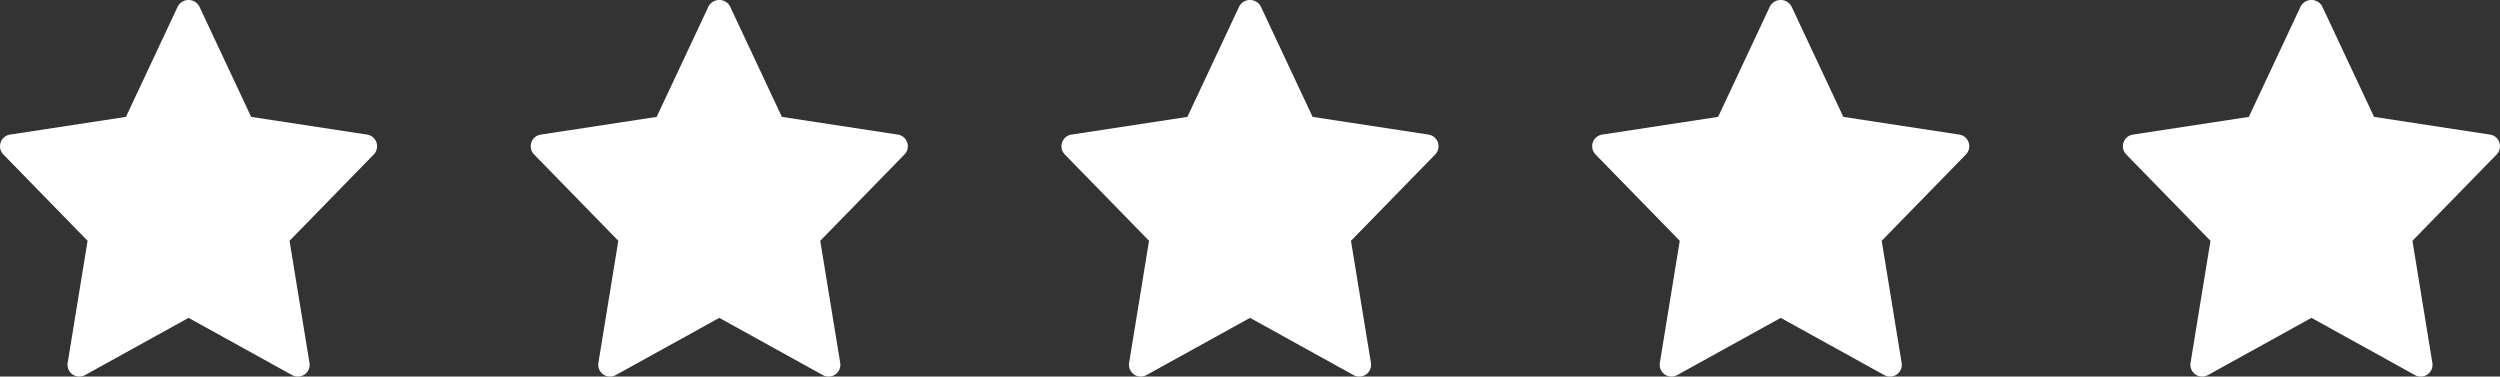
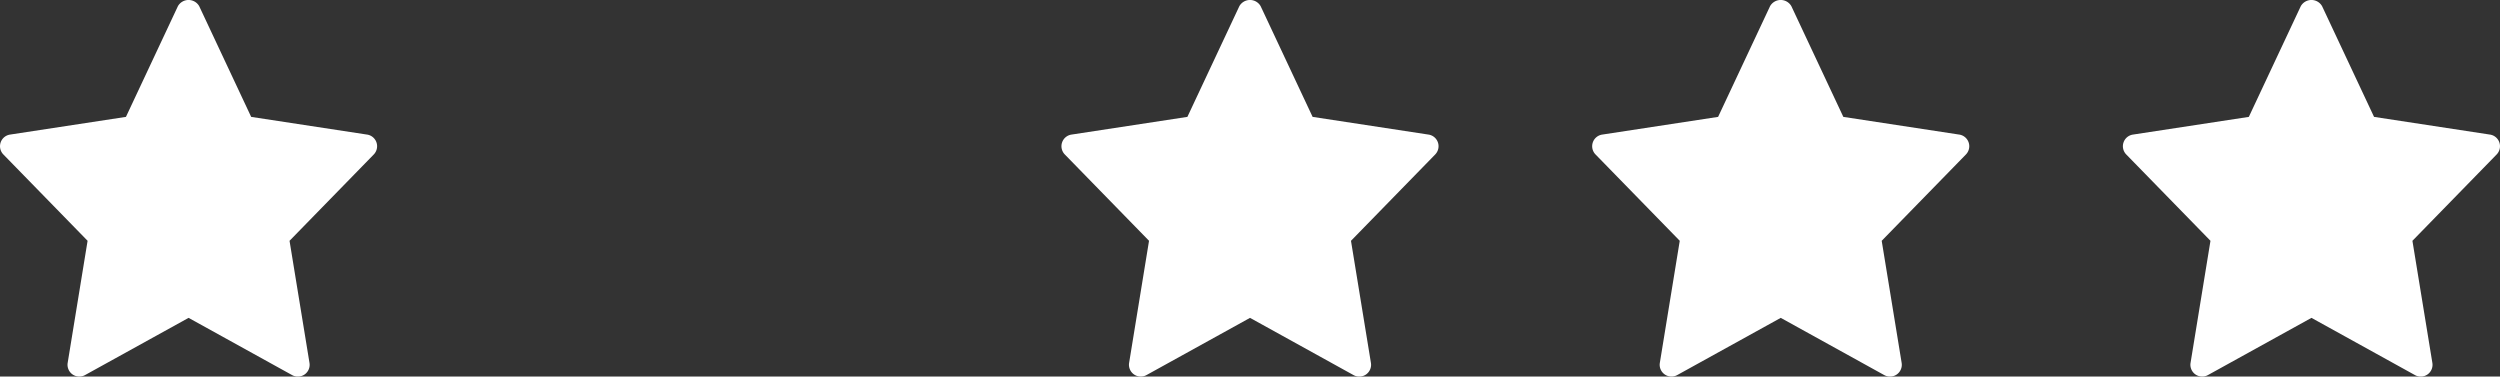
<svg xmlns="http://www.w3.org/2000/svg" width="244.95" height="36.895" viewBox="0 0 244.95 36.895">
  <rect x="0" y="0" width="244.95" height="36.895" fill="#333333" stroke="none" />
  <g id="stars" transform="translate(-661 -3837)">
    <path id="star" d="M35.97,13.206,24.61,11.471,19.519.626a1.2,1.2,0,0,0-2.089,0L12.34,11.471.981,13.206A1.154,1.154,0,0,0,.33,15.153l8.252,8.459L6.631,35.57a1.156,1.156,0,0,0,1.7,1.2l10.146-5.607,10.146,5.609a1.155,1.155,0,0,0,1.7-1.2L28.369,23.613l8.252-8.459a1.156,1.156,0,0,0-.651-1.949Z" transform="translate(661 3836.981)" fill="#fff" />
    <path id="star-2" data-name="star" d="M35.97,13.206,24.61,11.471,19.519.626a1.2,1.2,0,0,0-2.089,0L12.34,11.471.981,13.206A1.154,1.154,0,0,0,.33,15.153l8.252,8.459L6.631,35.57a1.156,1.156,0,0,0,1.7,1.2l10.146-5.607,10.146,5.609a1.155,1.155,0,0,0,1.7-1.2L28.369,23.613l8.252-8.459a1.156,1.156,0,0,0-.651-1.949Z" transform="translate(765 3836.981)" fill="#fff" />
-     <path id="star-3" data-name="star" d="M35.97,13.206,24.61,11.471,19.519.626a1.2,1.2,0,0,0-2.089,0L12.34,11.471.981,13.206A1.154,1.154,0,0,0,.33,15.153l8.252,8.459L6.631,35.57a1.156,1.156,0,0,0,1.7,1.2l10.146-5.607,10.146,5.609a1.155,1.155,0,0,0,1.7-1.2L28.369,23.613l8.252-8.459a1.156,1.156,0,0,0-.651-1.949Z" transform="translate(713 3836.981)" fill="#fff" />
    <path id="star-4" data-name="star" d="M35.97,13.206,24.61,11.471,19.519.626a1.2,1.2,0,0,0-2.089,0L12.34,11.471.981,13.206A1.154,1.154,0,0,0,.33,15.153l8.252,8.459L6.631,35.57a1.156,1.156,0,0,0,1.7,1.2l10.146-5.607,10.146,5.609a1.155,1.155,0,0,0,1.7-1.2L28.369,23.613l8.252-8.459a1.156,1.156,0,0,0-.651-1.949Z" transform="translate(817 3836.981)" fill="#fff" />
    <path id="star-5" data-name="star" d="M35.97,13.206,24.61,11.471,19.519.626a1.2,1.2,0,0,0-2.089,0L12.34,11.471.981,13.206A1.154,1.154,0,0,0,.33,15.153l8.252,8.459L6.631,35.57a1.156,1.156,0,0,0,1.7,1.2l10.146-5.607,10.146,5.609a1.155,1.155,0,0,0,1.7-1.2L28.369,23.613l8.252-8.459a1.156,1.156,0,0,0-.651-1.949Z" transform="translate(869 3836.981)" fill="#fff" />
  </g>
</svg>